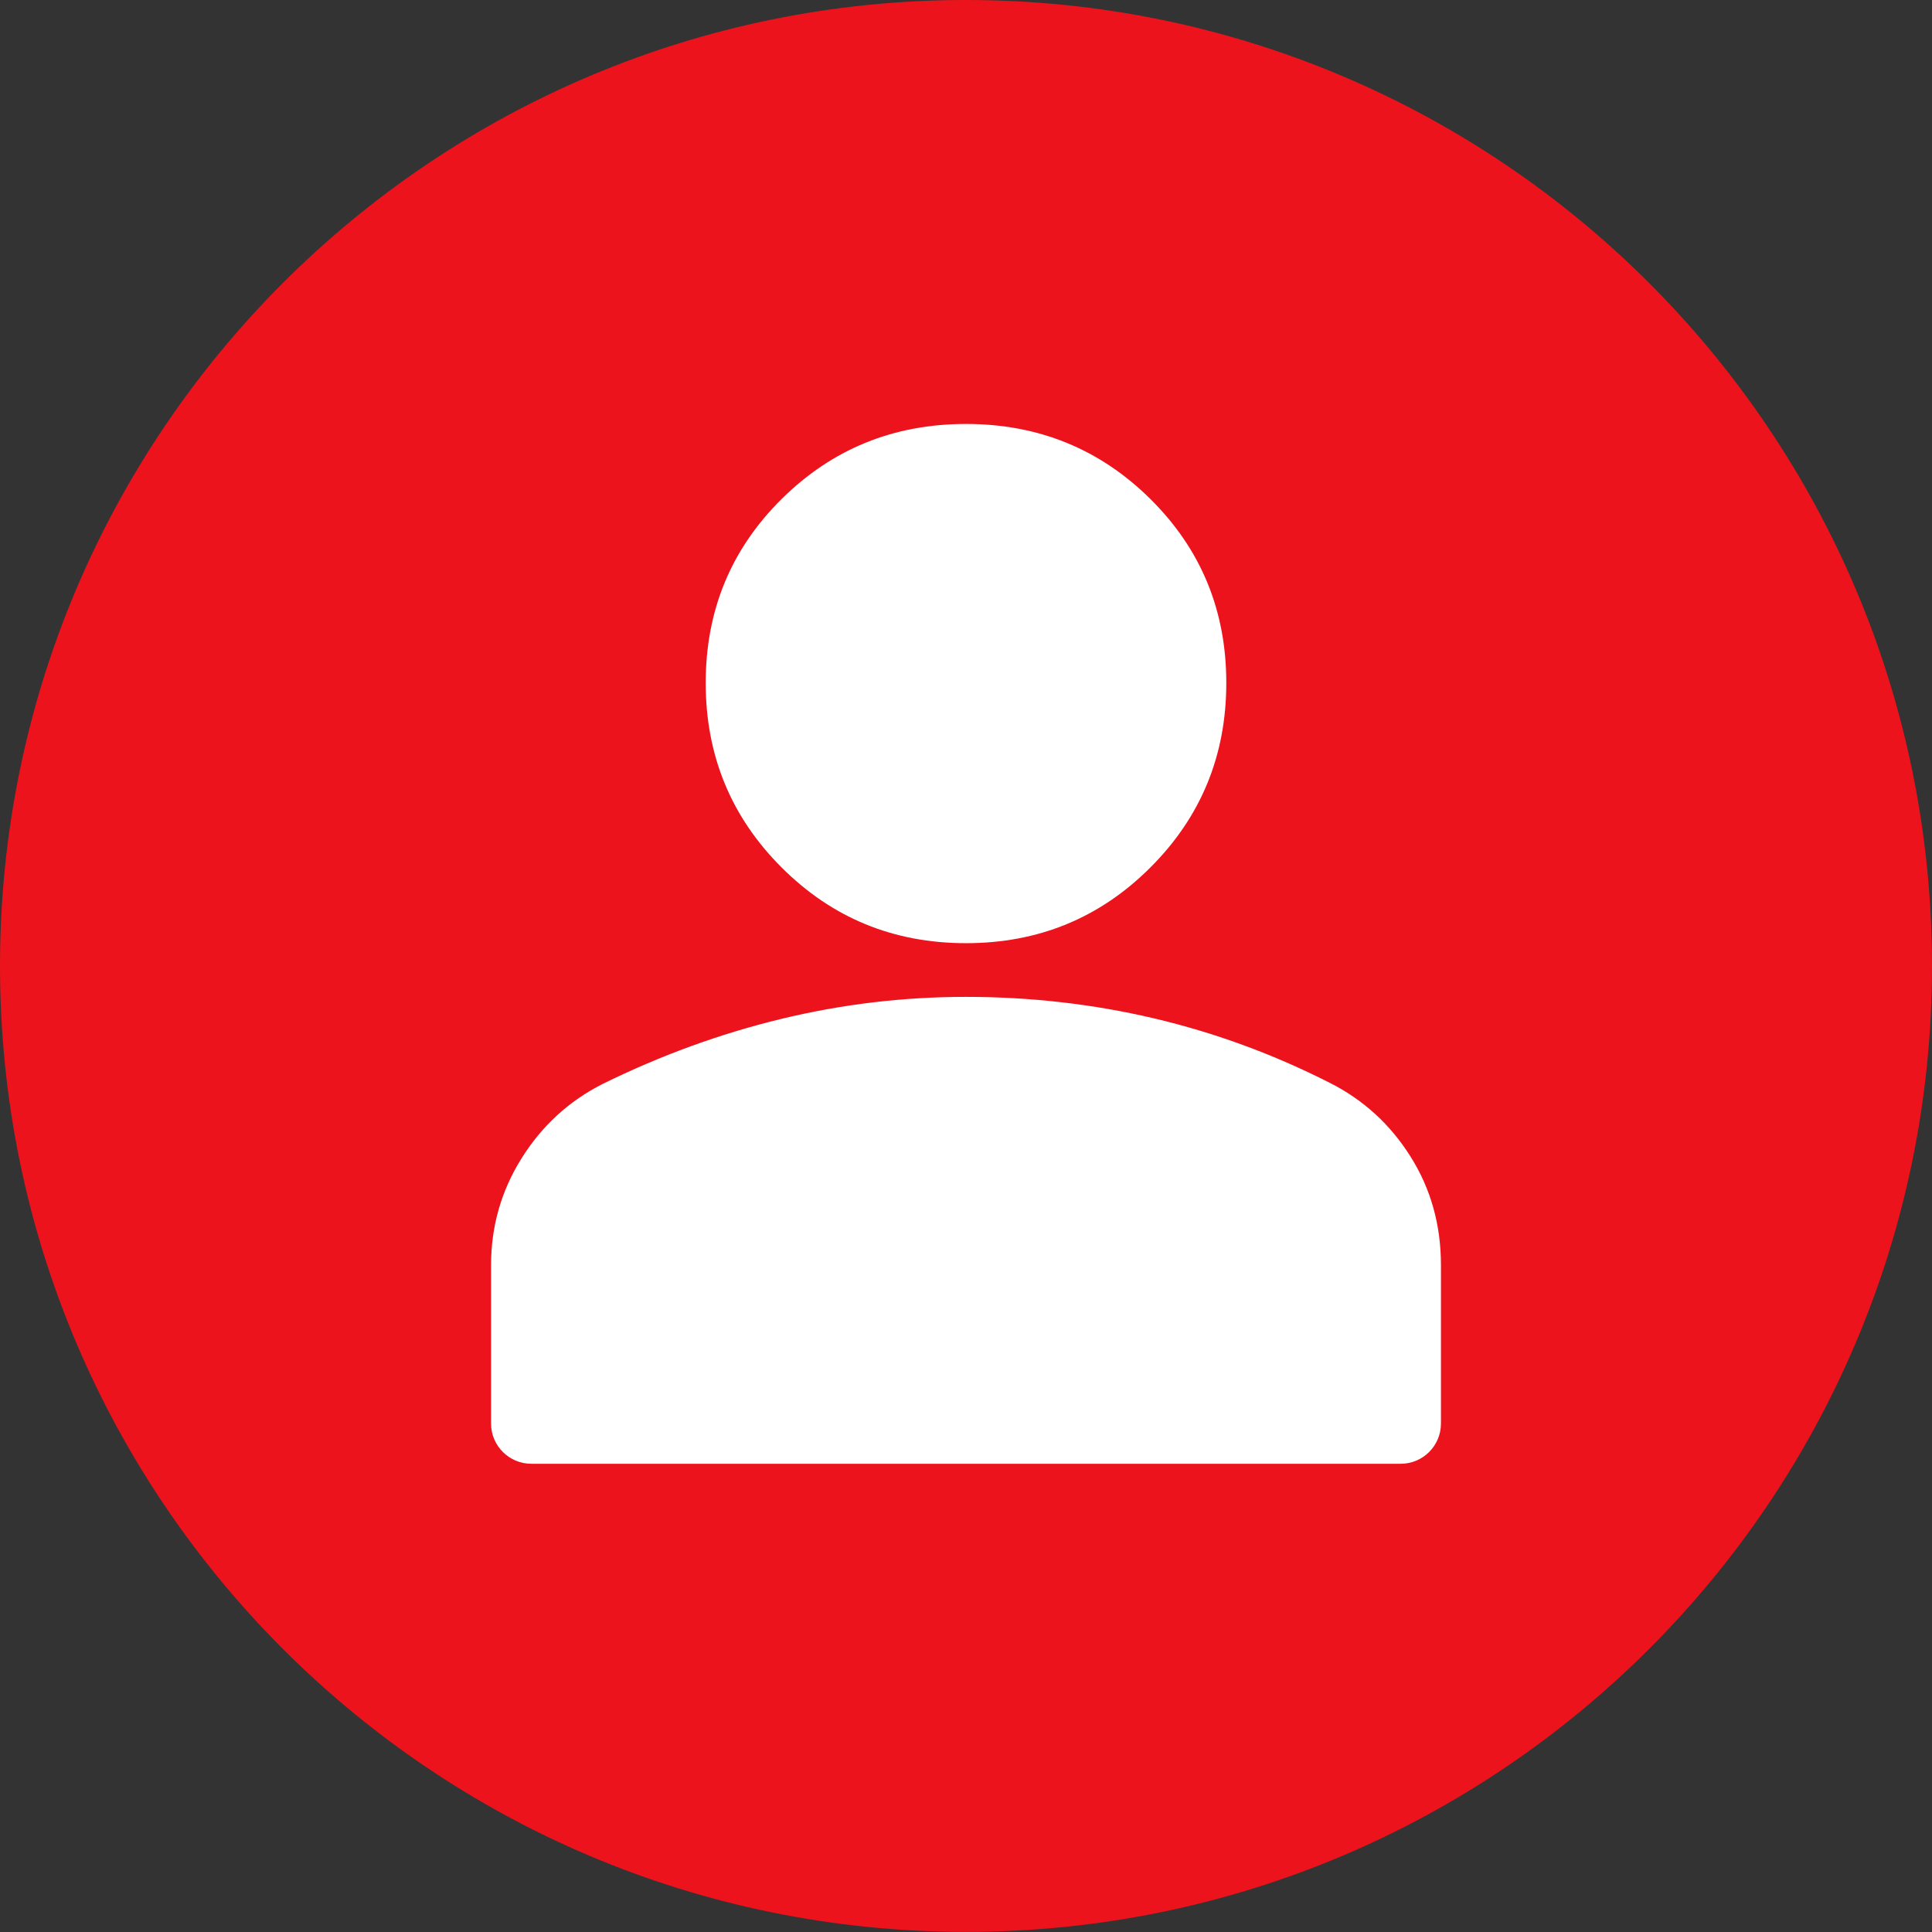
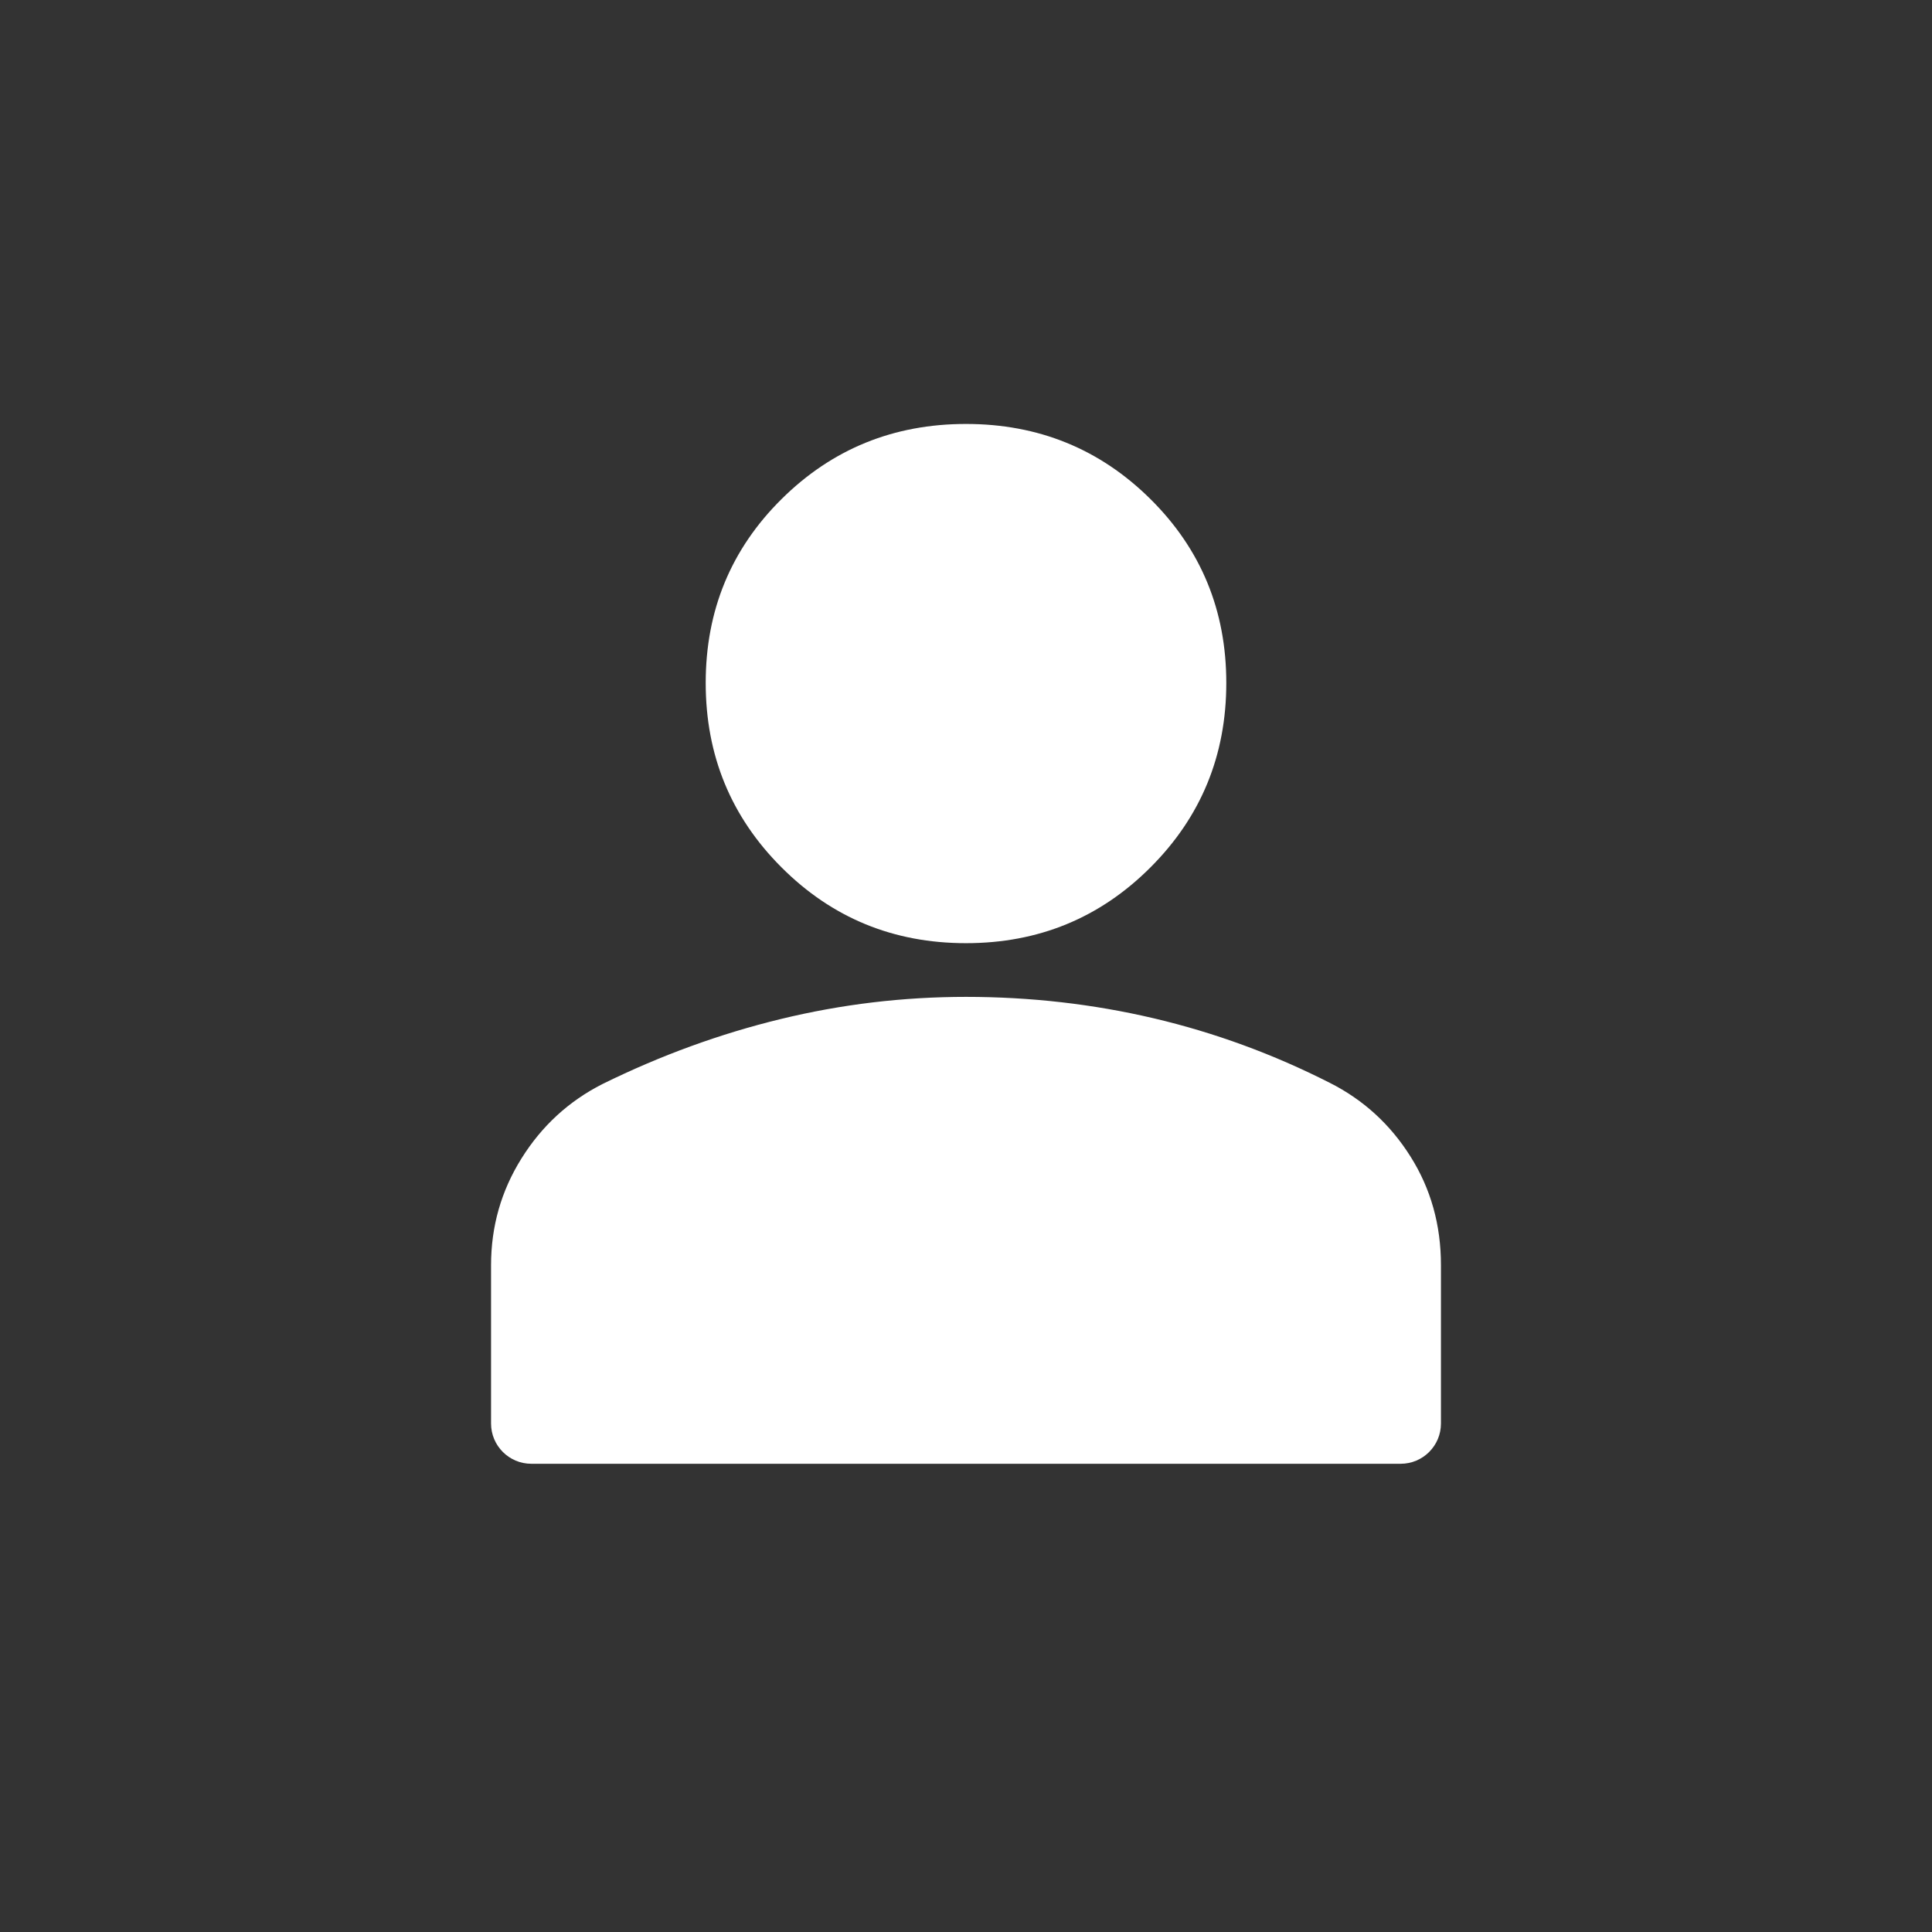
<svg xmlns="http://www.w3.org/2000/svg" width="48" height="48" viewBox="0 0 48 48" fill="none">
  <rect x="0" y="0" width="48" height="48" fill="#333333" stroke="none" />
  <g clip-path="url(#clip0_2343_7415)">
-     <path d="M24 47.997C37.255 47.997 48 37.253 48 23.999C48 10.745 37.255 0 24 0C10.745 0 0 10.745 0 23.999C0 37.253 10.745 47.997 24 47.997Z" fill="#ED131C" />
    <path d="M24 23.433C22.2 23.433 20.672 22.806 19.417 21.55C18.161 20.295 17.533 18.767 17.533 16.967C17.533 15.167 18.161 13.645 19.417 12.4C20.672 11.156 22.2 10.533 24 10.533C25.8 10.533 27.328 11.156 28.583 12.4C29.839 13.645 30.467 15.167 30.467 16.967C30.467 18.767 29.839 20.295 28.583 21.55C27.328 22.806 25.8 23.433 24 23.433ZM13.2 36.367C12.648 36.367 12.2 35.919 12.2 35.367V31.433C12.2 30.471 12.452 29.587 12.957 28.78C13.461 27.973 14.131 27.358 14.967 26.933C16.411 26.222 17.889 25.683 19.399 25.317C20.909 24.95 22.443 24.767 24 24.767C25.6 24.767 27.156 24.945 28.667 25.3C30.178 25.656 31.633 26.189 33.033 26.9C33.869 27.321 34.539 27.932 35.043 28.733C35.548 29.533 35.8 30.433 35.8 31.432V35.367C35.8 35.919 35.352 36.367 34.8 36.367H13.2Z" fill="white" />
  </g>
  <defs>
    <clipPath id="clip0_2343_7415">
      <rect width="48" height="48" fill="white" />
    </clipPath>
  </defs>
</svg>